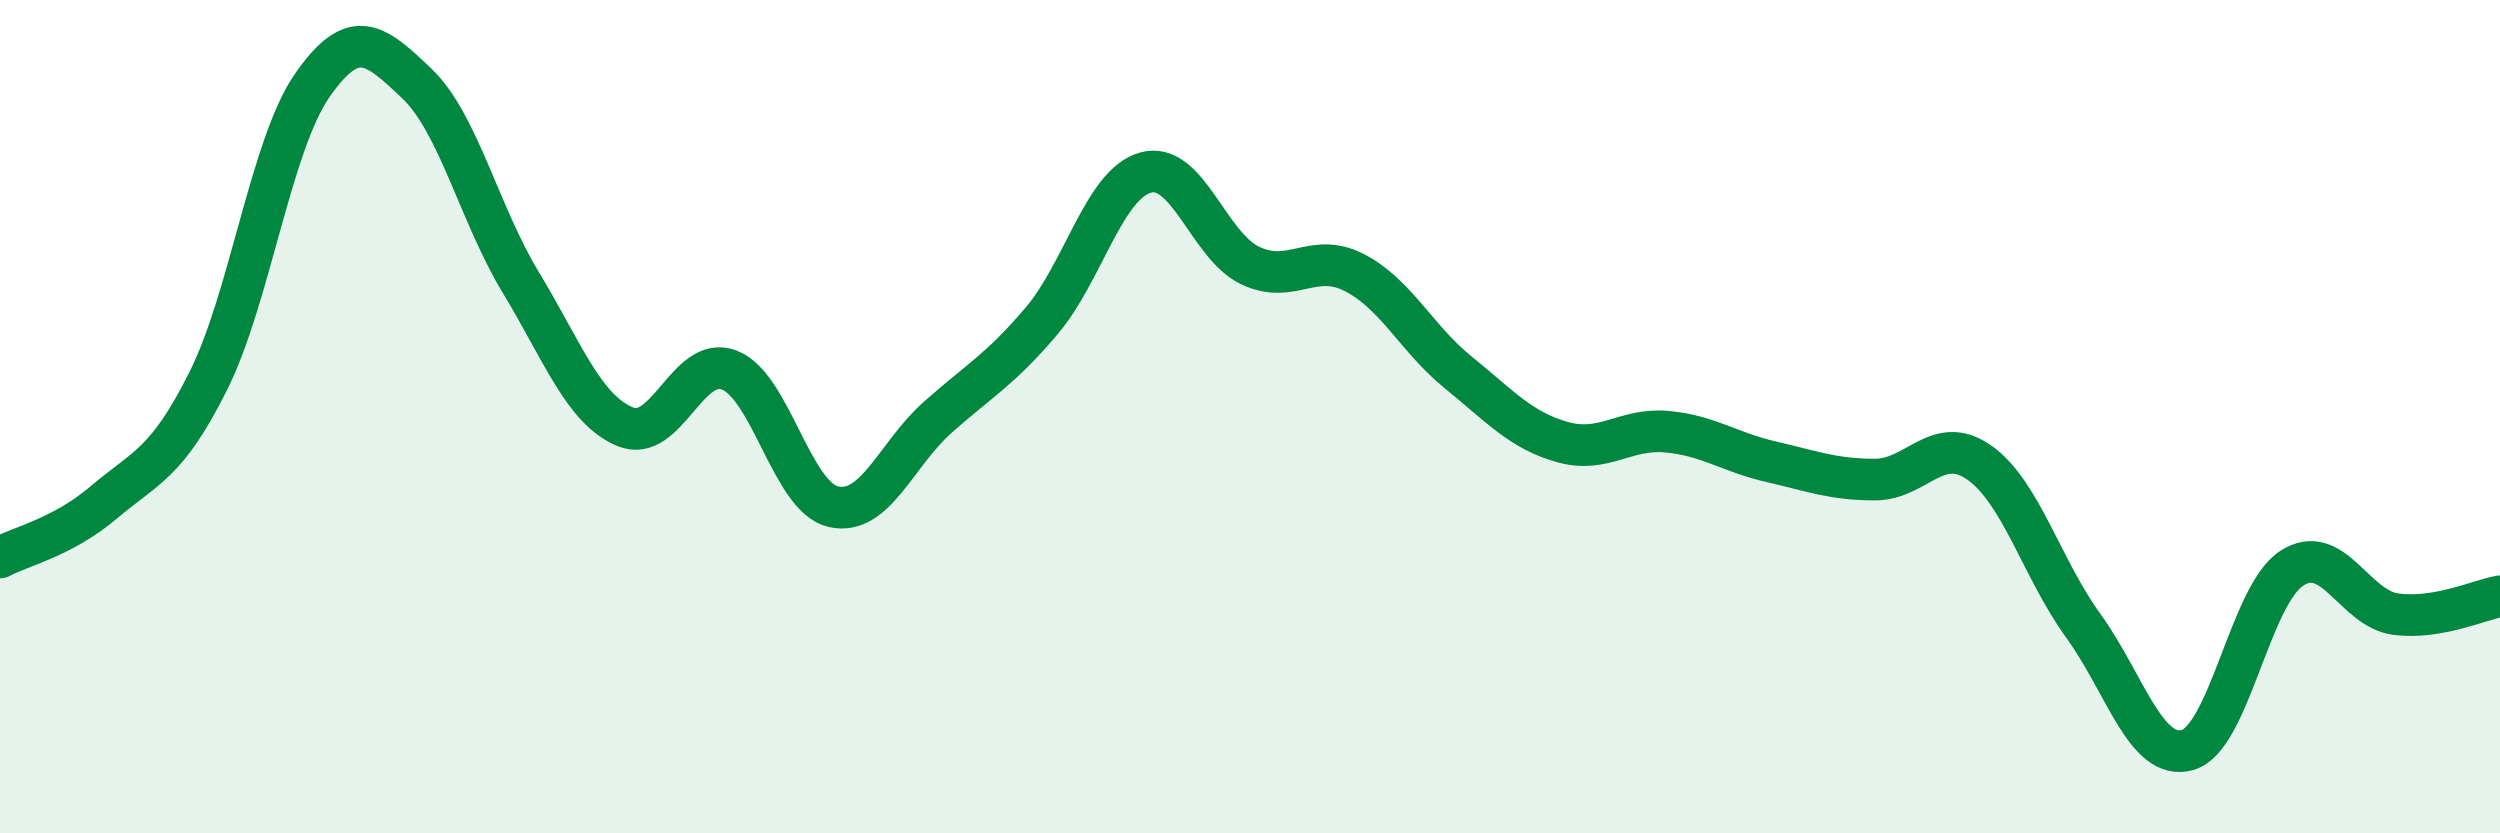
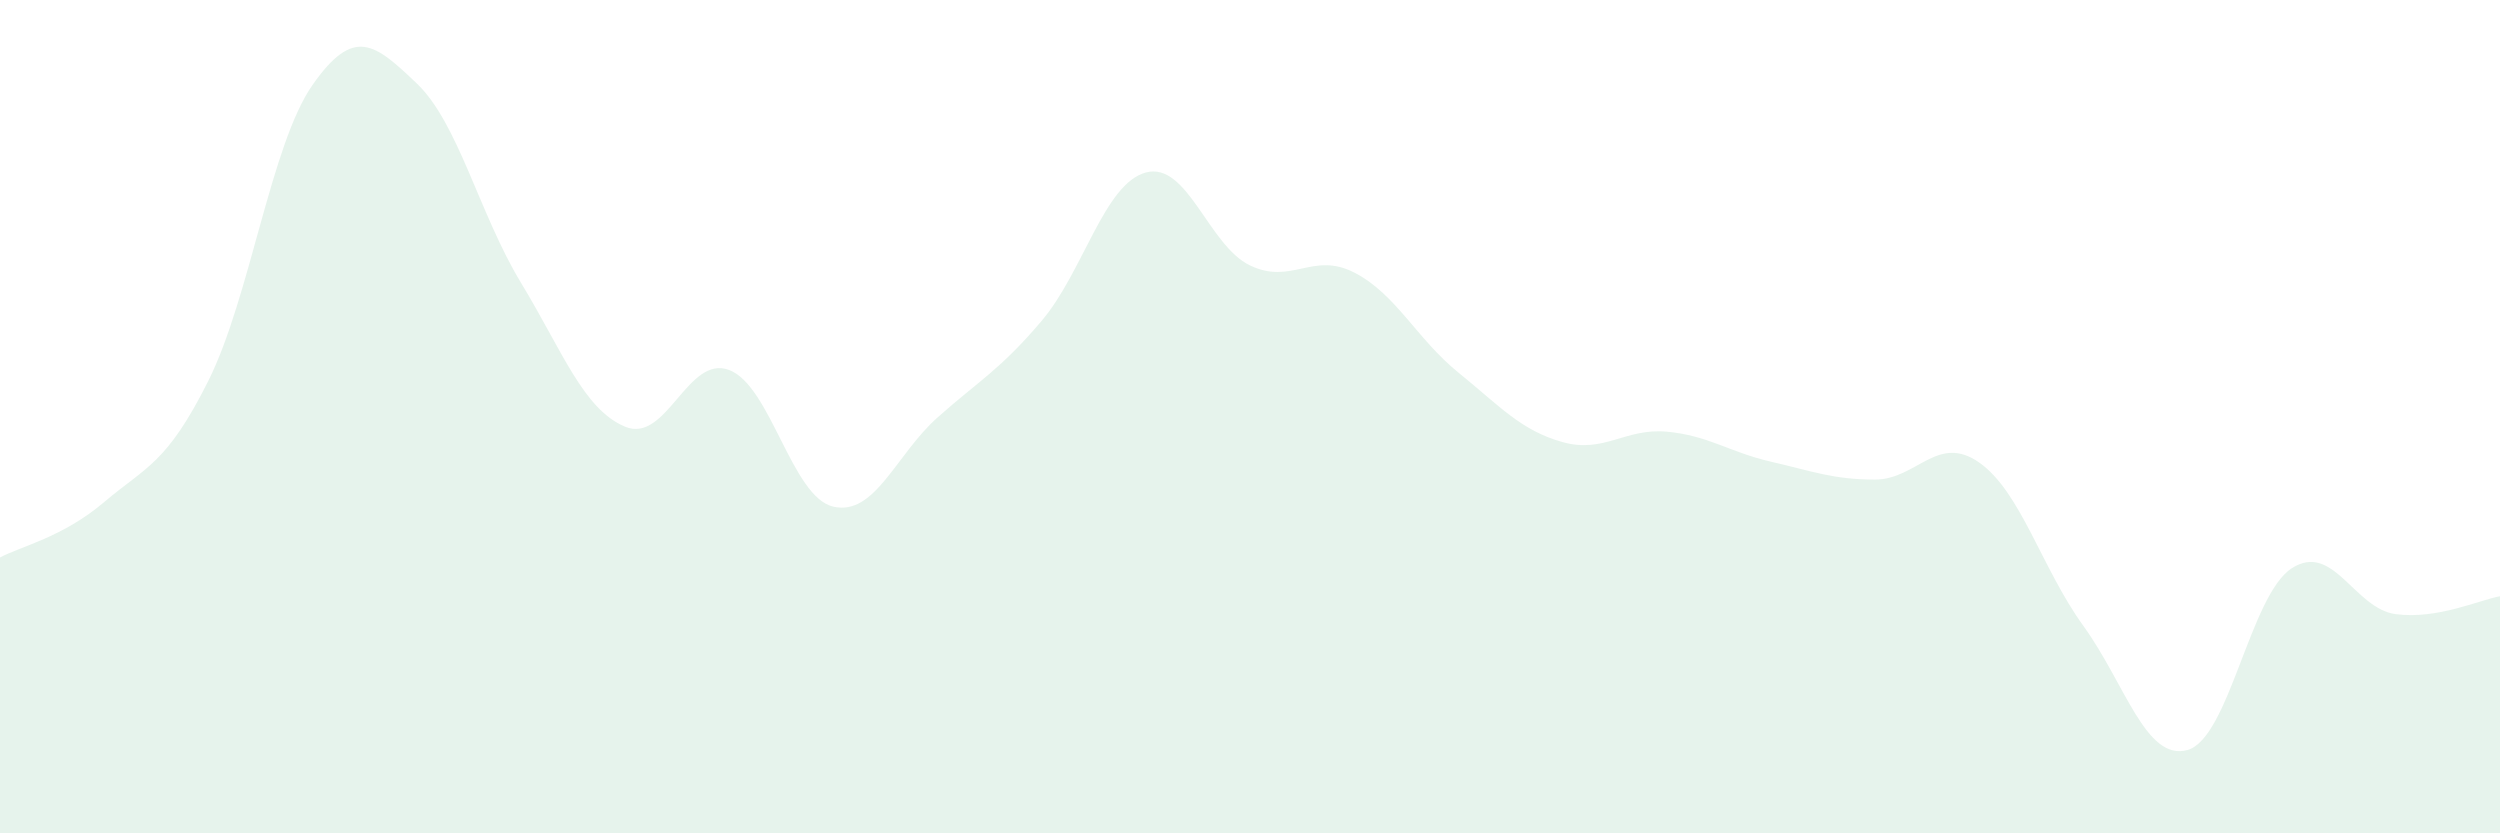
<svg xmlns="http://www.w3.org/2000/svg" width="60" height="20" viewBox="0 0 60 20">
  <path d="M 0,13.38 C 0.5,13.11 1.5,12.9 2.5,12.05 C 3.5,11.2 4,11.14 5,9.14 C 6,7.14 6.5,3.47 7.5,2.04 C 8.5,0.61 9,1.05 10,2 C 11,2.95 11.5,5.13 12.5,6.78 C 13.5,8.43 14,9.82 15,10.24 C 16,10.66 16.5,8.5 17.5,8.88 C 18.5,9.26 19,11.93 20,12.16 C 21,12.39 21.5,10.91 22.5,10.02 C 23.5,9.13 24,8.88 25,7.7 C 26,6.52 26.5,4.41 27.5,4.14 C 28.5,3.87 29,5.89 30,6.37 C 31,6.85 31.5,6.03 32.5,6.54 C 33.5,7.05 34,8.13 35,8.94 C 36,9.75 36.5,10.33 37.5,10.61 C 38.5,10.89 39,10.27 40,10.36 C 41,10.45 41.5,10.85 42.5,11.08 C 43.5,11.31 44,11.51 45,11.51 C 46,11.51 46.5,10.4 47.5,11.1 C 48.5,11.8 49,13.64 50,15.02 C 51,16.4 51.5,18.28 52.5,18 C 53.5,17.72 54,14.29 55,13.64 C 56,12.99 56.5,14.61 57.5,14.74 C 58.5,14.87 59.5,14.4 60,14.31L60 20L0 20Z" fill="#008740" opacity="0.1" stroke-linecap="round" stroke-linejoin="round" />
-   <path d="M 0,13.38 C 0.5,13.11 1.5,12.9 2.5,12.05 C 3.5,11.2 4,11.14 5,9.14 C 6,7.14 6.5,3.47 7.5,2.04 C 8.5,0.61 9,1.05 10,2 C 11,2.95 11.5,5.13 12.5,6.78 C 13.5,8.43 14,9.82 15,10.24 C 16,10.66 16.5,8.5 17.5,8.88 C 18.5,9.26 19,11.93 20,12.16 C 21,12.39 21.5,10.91 22.5,10.02 C 23.5,9.13 24,8.88 25,7.7 C 26,6.52 26.5,4.41 27.5,4.14 C 28.5,3.87 29,5.89 30,6.37 C 31,6.85 31.5,6.03 32.5,6.54 C 33.5,7.05 34,8.13 35,8.94 C 36,9.75 36.5,10.33 37.5,10.61 C 38.5,10.89 39,10.27 40,10.36 C 41,10.45 41.5,10.85 42.5,11.08 C 43.5,11.31 44,11.51 45,11.51 C 46,11.51 46.5,10.4 47.5,11.1 C 48.5,11.8 49,13.64 50,15.02 C 51,16.4 51.5,18.28 52.5,18 C 53.5,17.72 54,14.29 55,13.64 C 56,12.99 56.5,14.61 57.5,14.74 C 58.5,14.87 59.5,14.4 60,14.31" stroke="#008740" stroke-width="1" fill="none" stroke-linecap="round" stroke-linejoin="round" />
</svg>